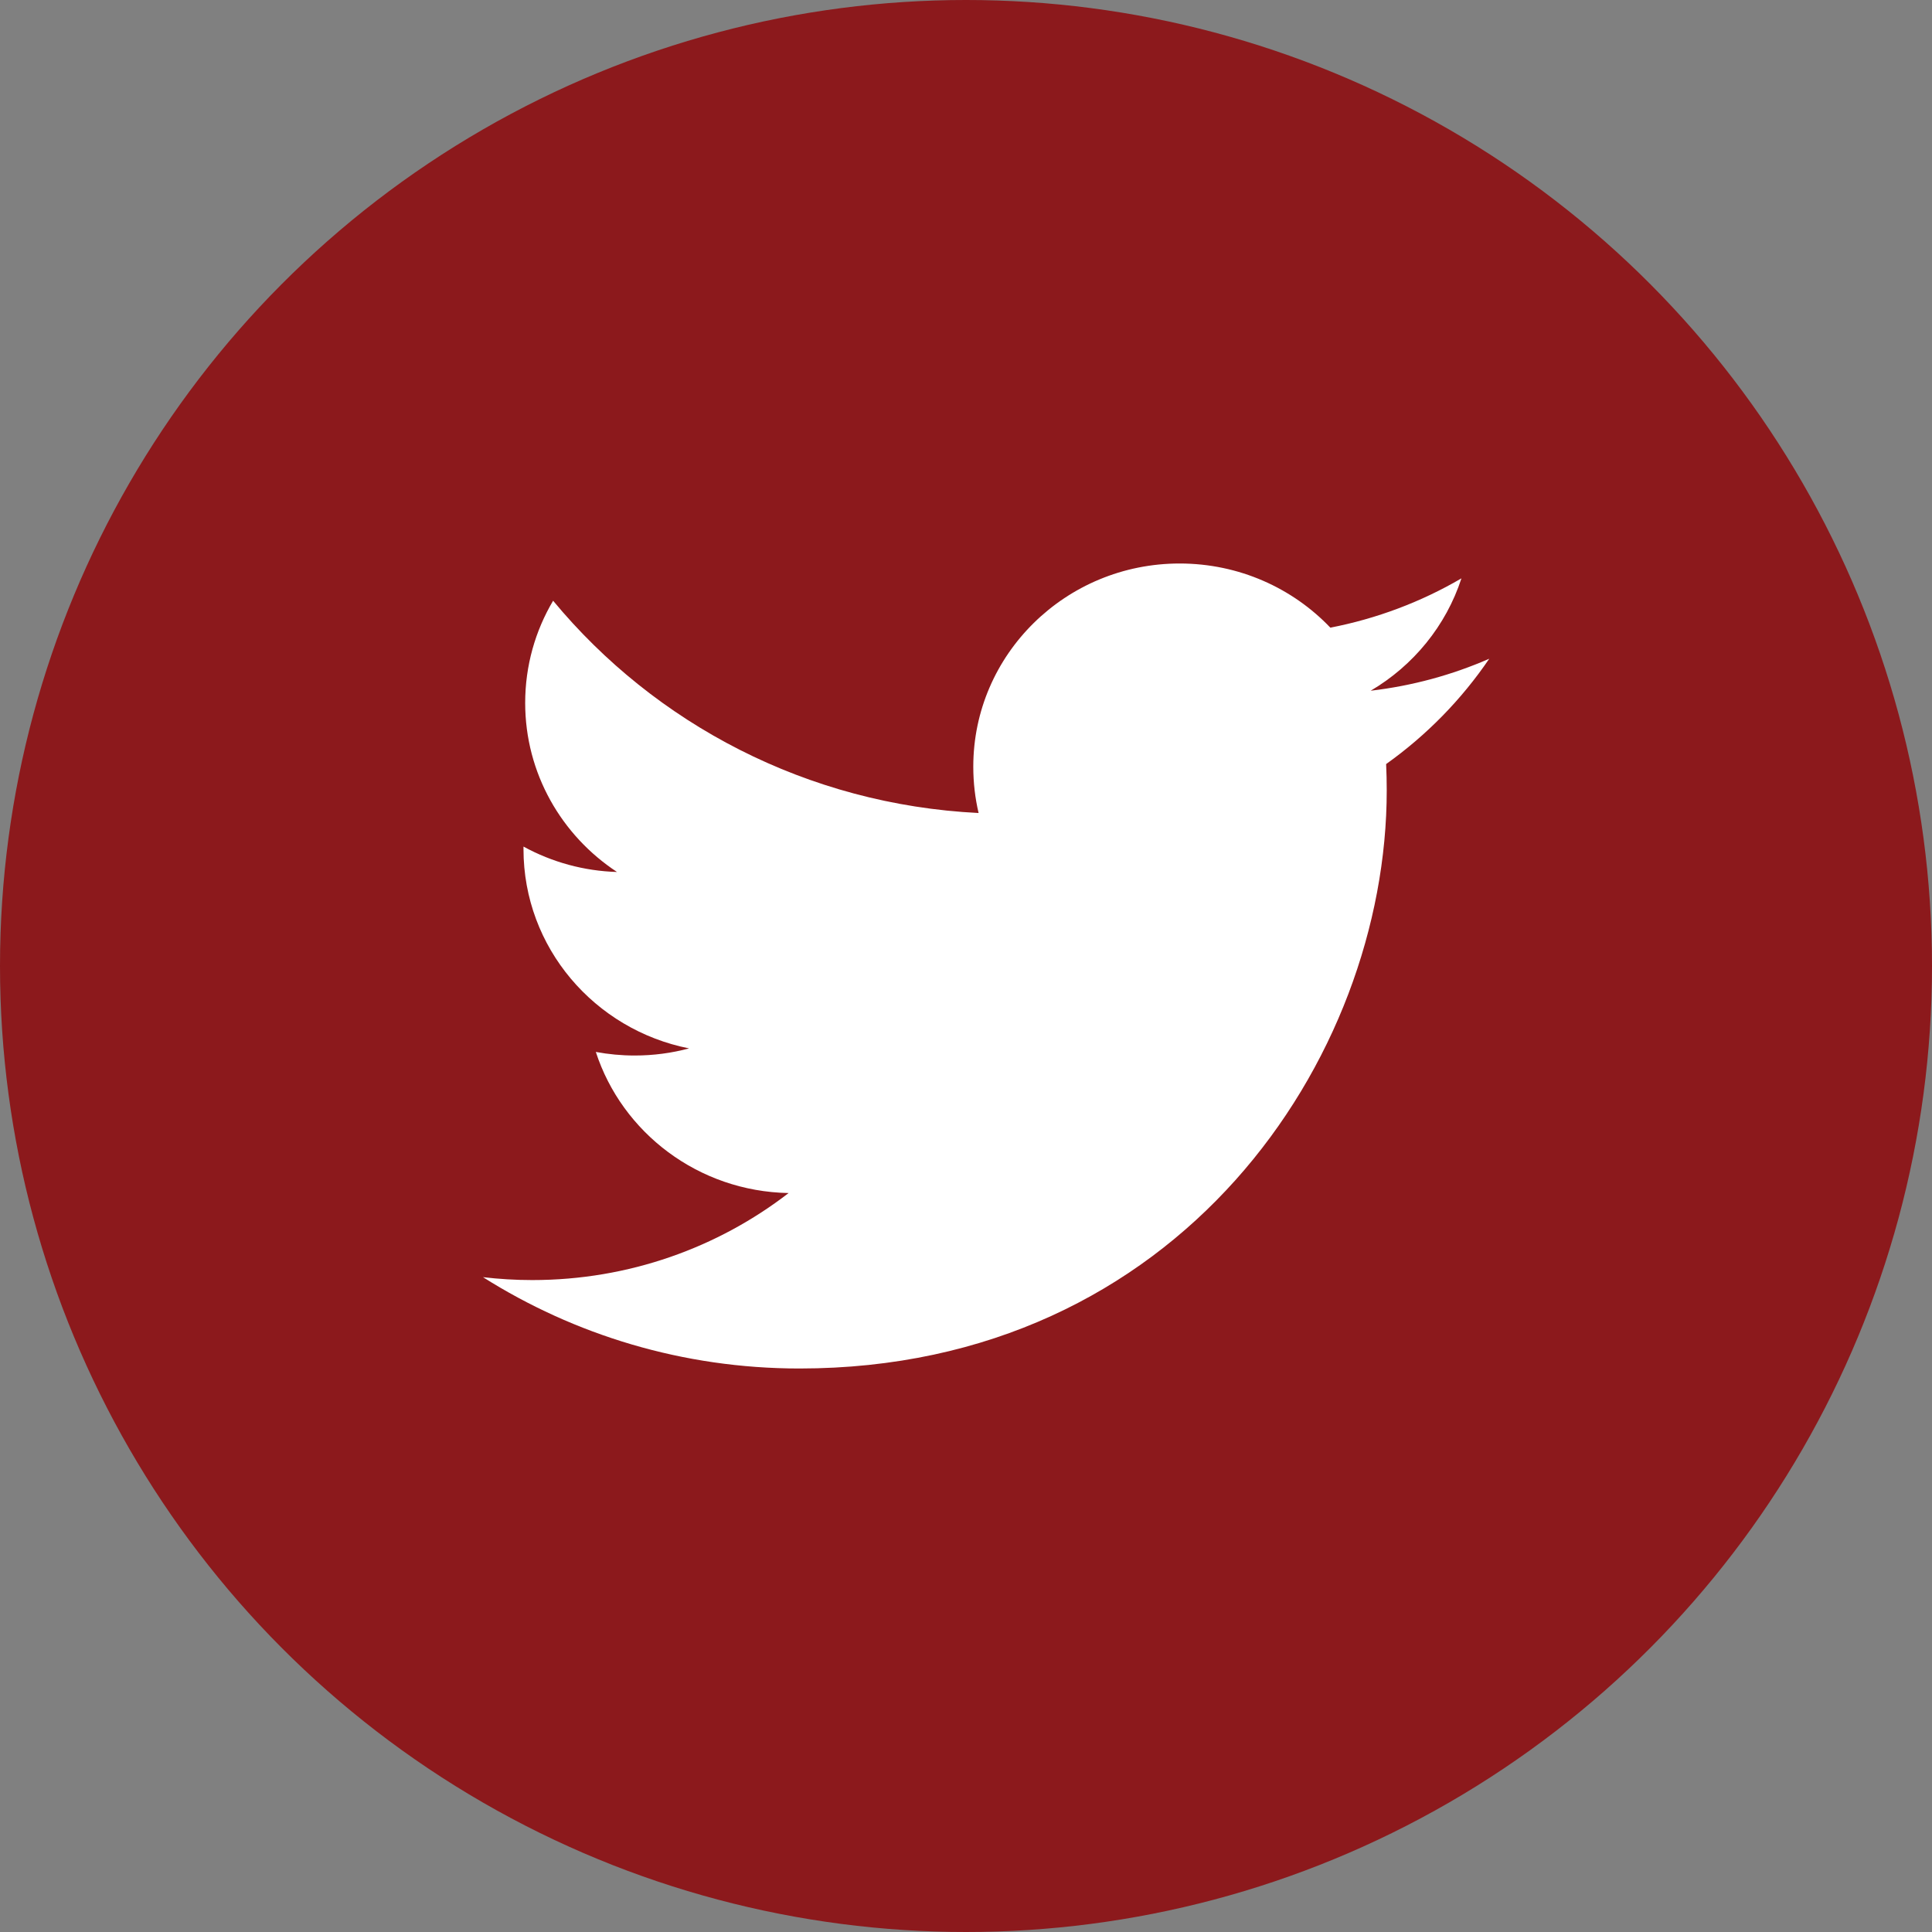
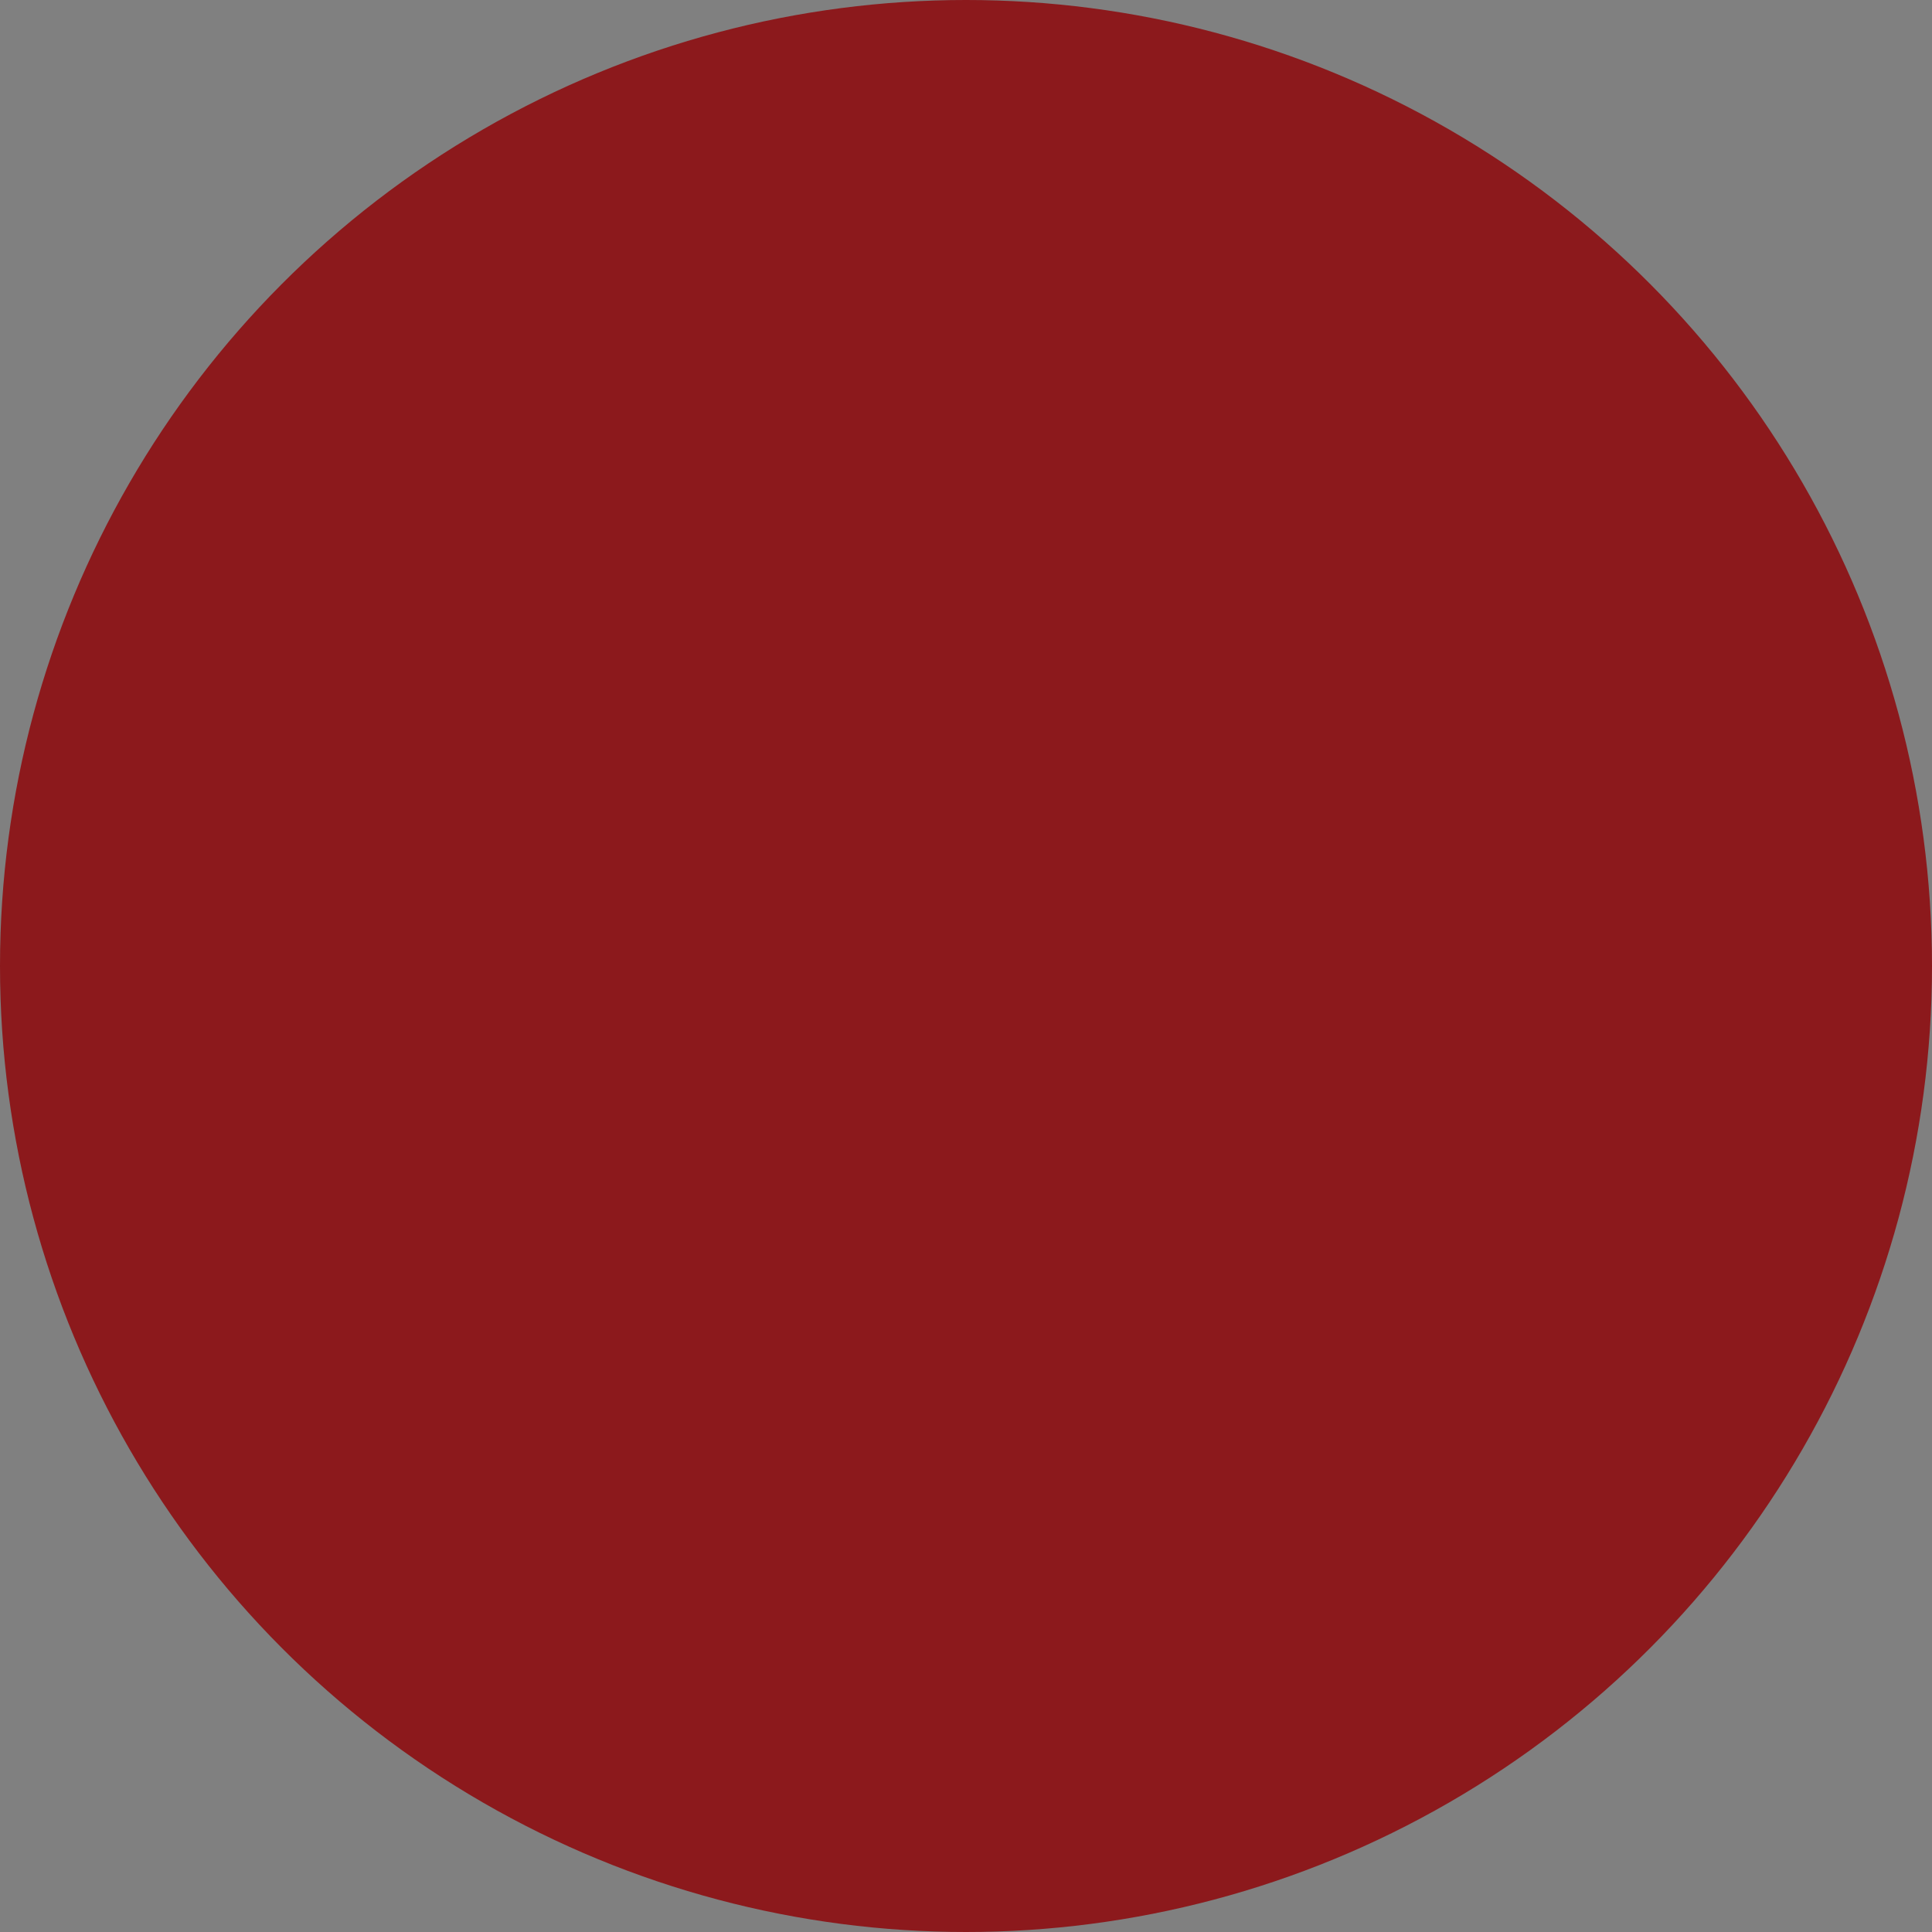
<svg xmlns="http://www.w3.org/2000/svg" width="48px" height="48px" viewBox="0 0 48 48" version="1.1">
  <rect x="0" y="0" width="48" height="48" fill="#808080" stroke="none" />
  <title>Icons / Twitter</title>
  <g id="Page-1" stroke="none" stroke-width="1" fill="none" fill-rule="evenodd">
    <g id="Giving-Opportunities---Stories-detail-page-(-Opt-1-)" transform="translate(-316, -3183)" fill-rule="nonzero">
      <g id="Group-2" transform="translate(0, 2758)">
        <g id="Group-16" transform="translate(0, 48)">
          <g id="Icons-/-Twitter" transform="translate(316, 377)">
            <circle id="Oval" fill="#8C191C" cx="24" cy="24" r="24" />
-             <path d="M37,16.366 C36.08,16.768 35.093,17.039 34.054,17.161 C35.114,16.537 35.926,15.547 36.309,14.369 C35.303,14.957 34.201,15.371 33.052,15.594 C32.117,14.613 30.784,14 29.308,14 C26.477,14 24.181,16.26 24.181,19.048 C24.181,19.444 24.226,19.829 24.313,20.199 C20.05,19.988 16.271,17.979 13.742,14.925 C13.3,15.67 13.048,16.538 13.048,17.463 C13.048,19.214 13.953,20.759 15.329,21.664 C14.514,21.64 13.718,21.423 13.006,21.033 L13.006,21.097 C13.006,23.543 14.773,25.583 17.12,26.047 C16.689,26.163 16.236,26.224 15.768,26.224 C15.437,26.224 15.116,26.193 14.803,26.135 C15.455,28.14 17.349,29.6 19.593,29.641 C17.838,30.995 15.626,31.803 13.224,31.803 C12.81,31.803 12.401,31.778 12,31.731 C14.27,33.164 16.965,34 19.862,34 C29.294,34 34.453,26.307 34.453,19.636 C34.453,19.417 34.448,19.2 34.438,18.983 C35.443,18.267 36.31,17.381 37,16.366 L37,16.366 Z" id="Path" fill="#FFFFFF" />
          </g>
        </g>
      </g>
    </g>
  </g>
</svg>